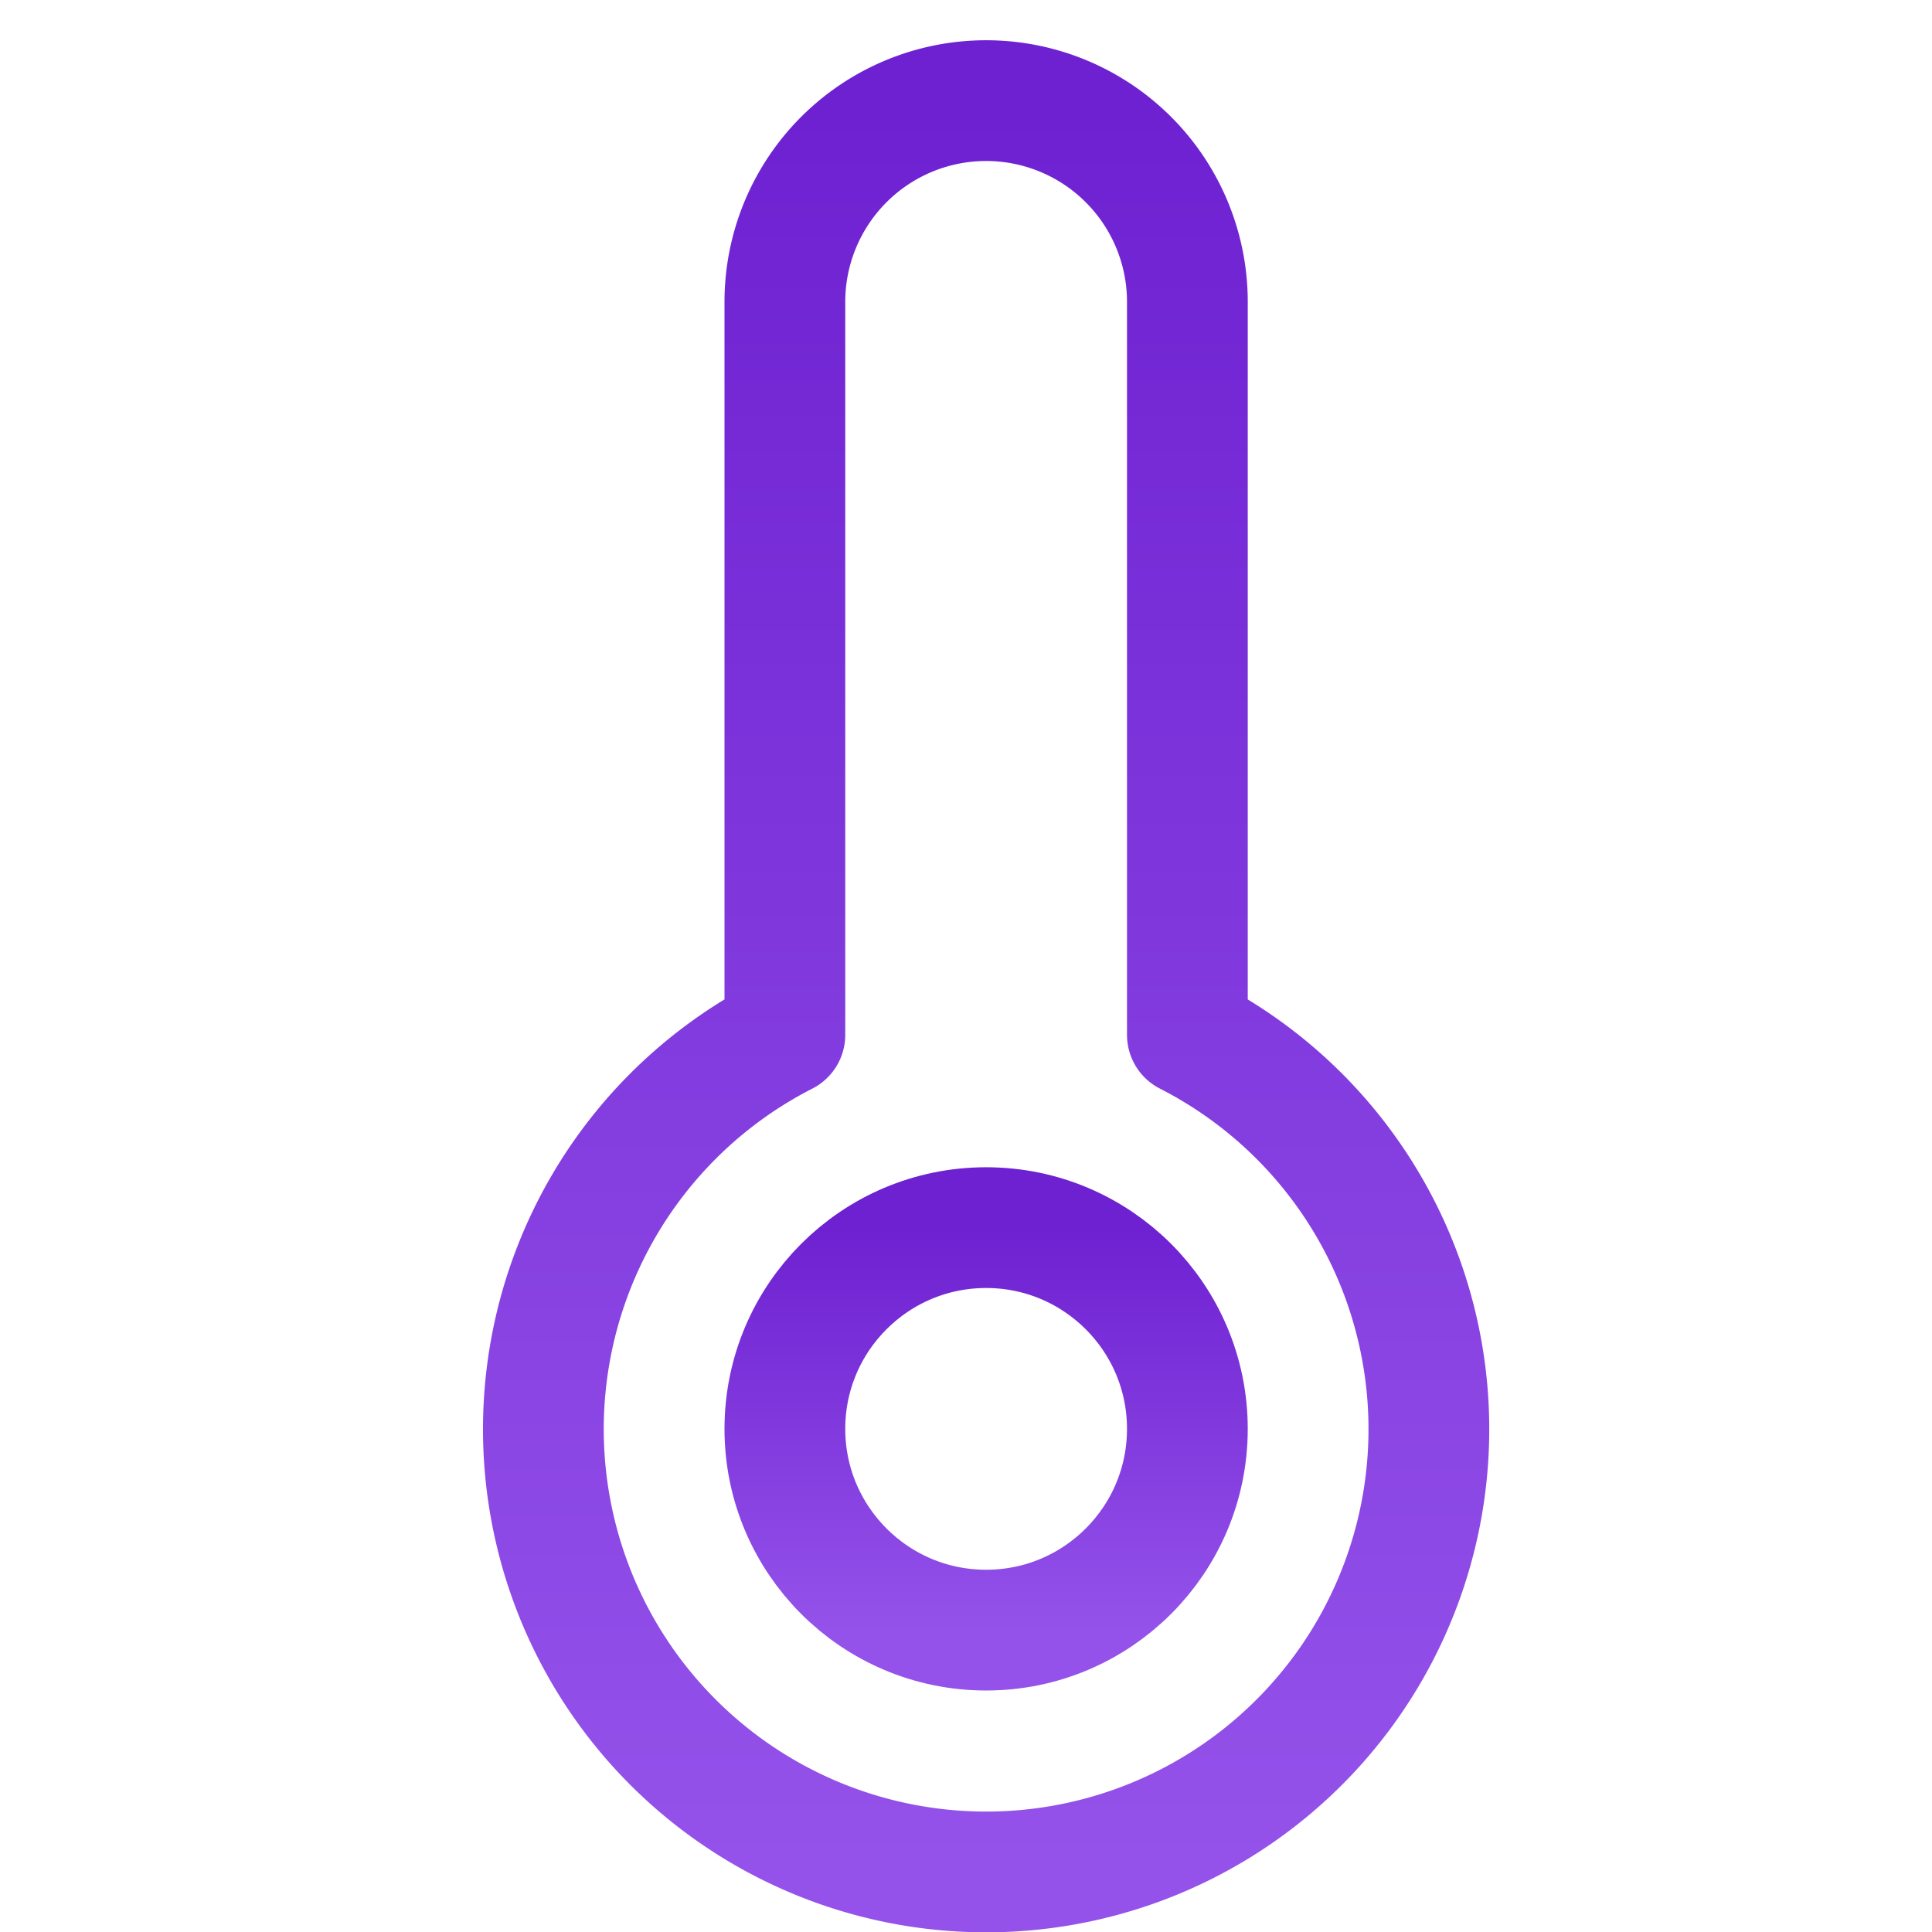
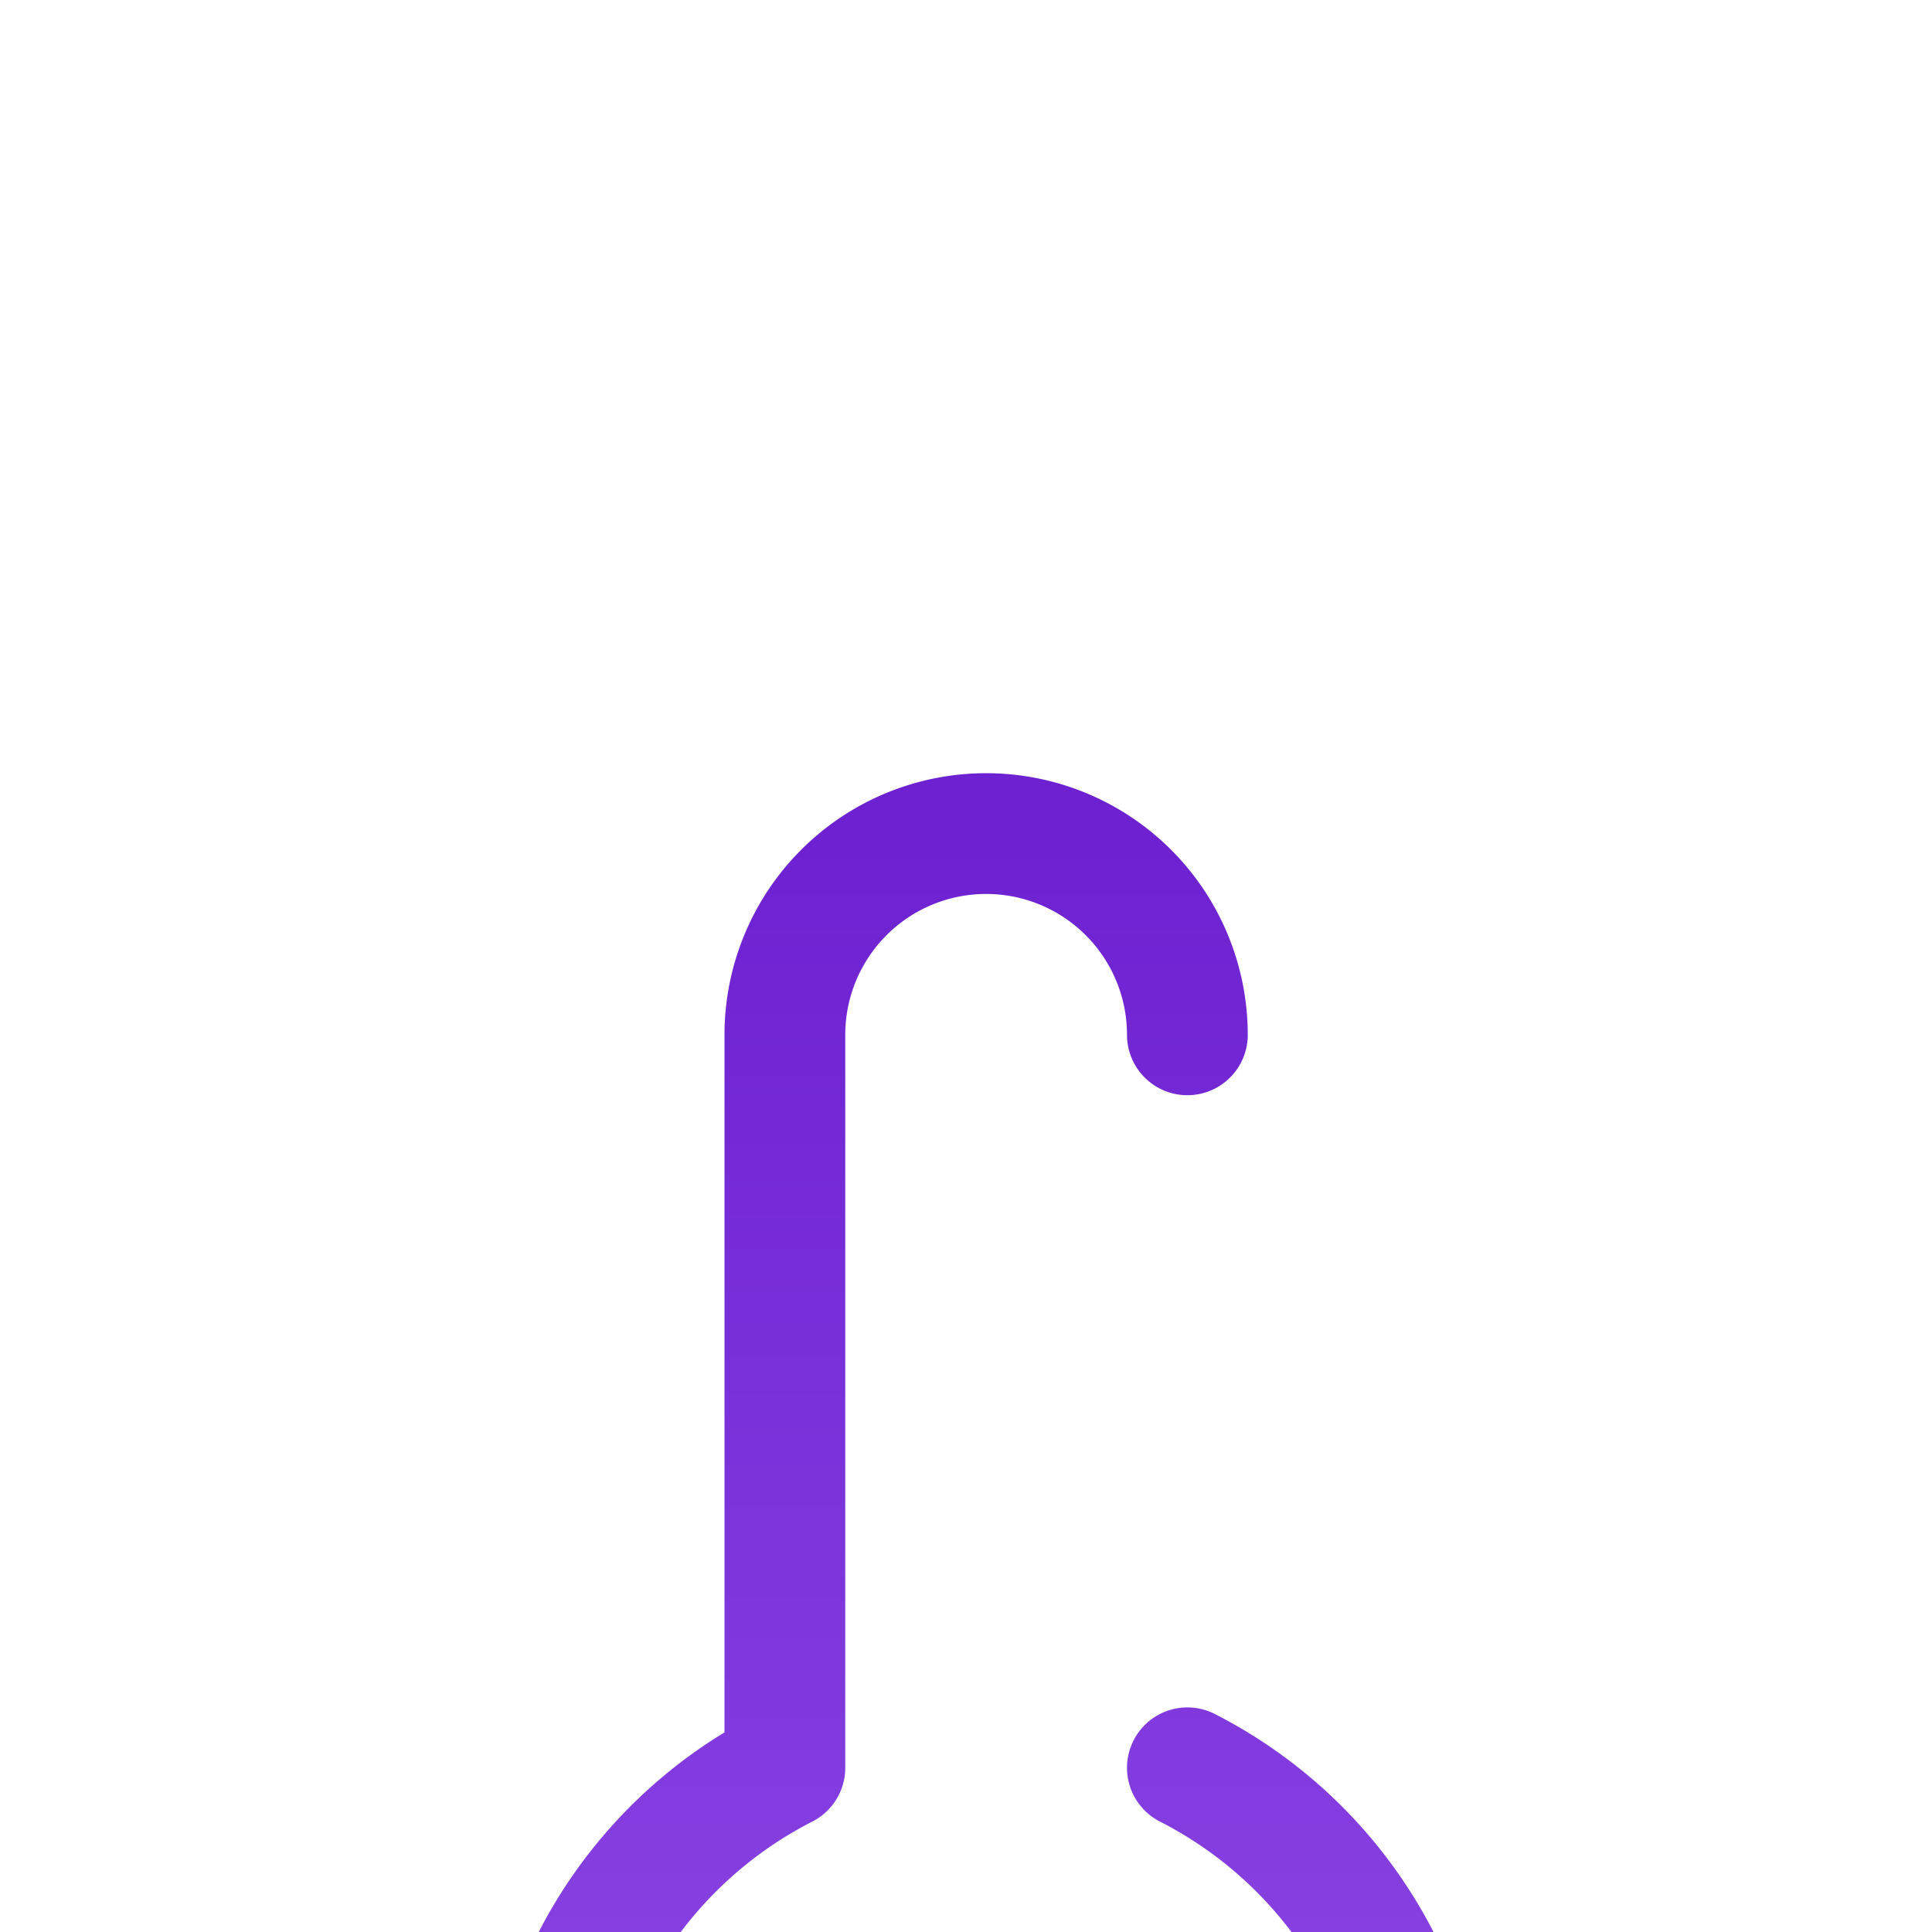
<svg xmlns="http://www.w3.org/2000/svg" width="48" height="48">
  <defs>
    <linearGradient id="gradient-purple" x1="0%" x2="0%" y1="0%" y2="100%">
      <stop offset="0%" stop-color="#6E21D1" />
      <stop offset="100%" stop-color="#9452EA" />
    </linearGradient>
  </defs>
  <g fill="none" stroke="url(#gradient-purple)" stroke-linecap="round" stroke-linejoin="round" stroke-width="3" class="nc-icon-wrapper" transform="translate(.5 .5)">
-     <path d="M29 25.21V7a5 5 0 0 0-10 0v18.21a11 11 0 1 0 10 0" />
-     <path d="M24 16v14" data-color="color-2" />
-     <circle cx="24" cy="35" r="5" data-color="color-2" />
+     <path d="M29 25.21a5 5 0 0 0-10 0v18.21a11 11 0 1 0 10 0" />
  </g>
</svg>